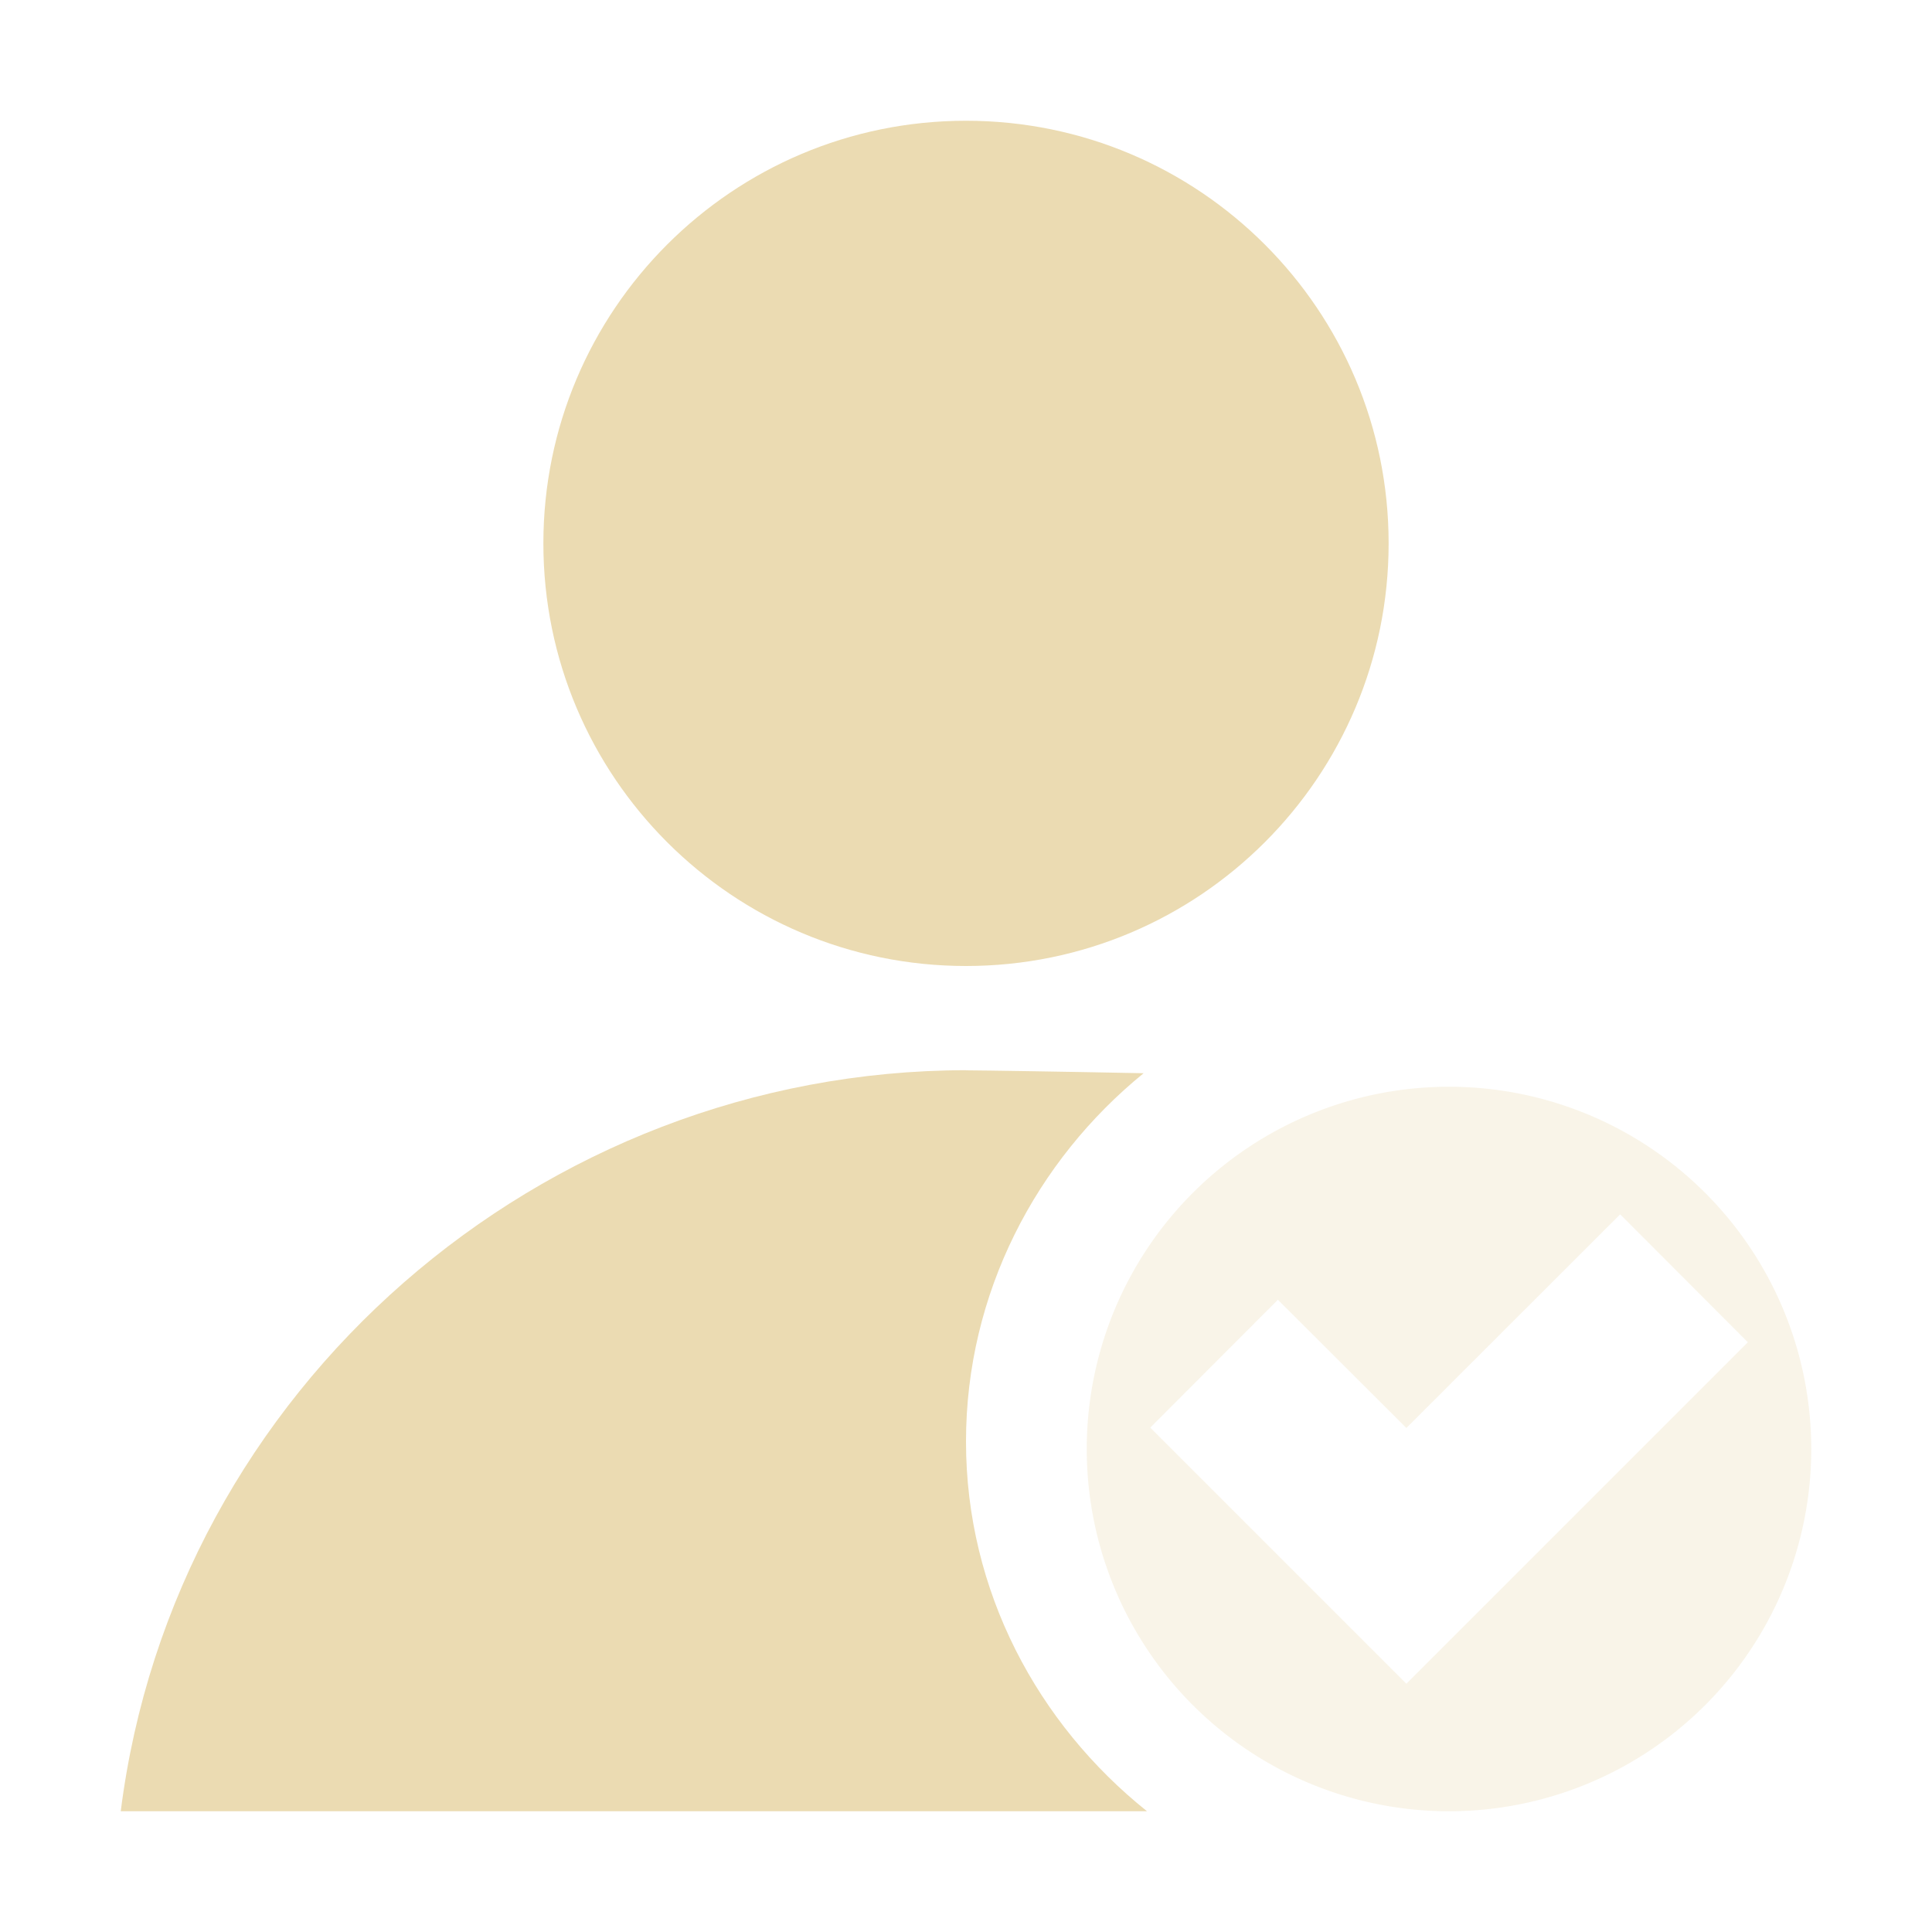
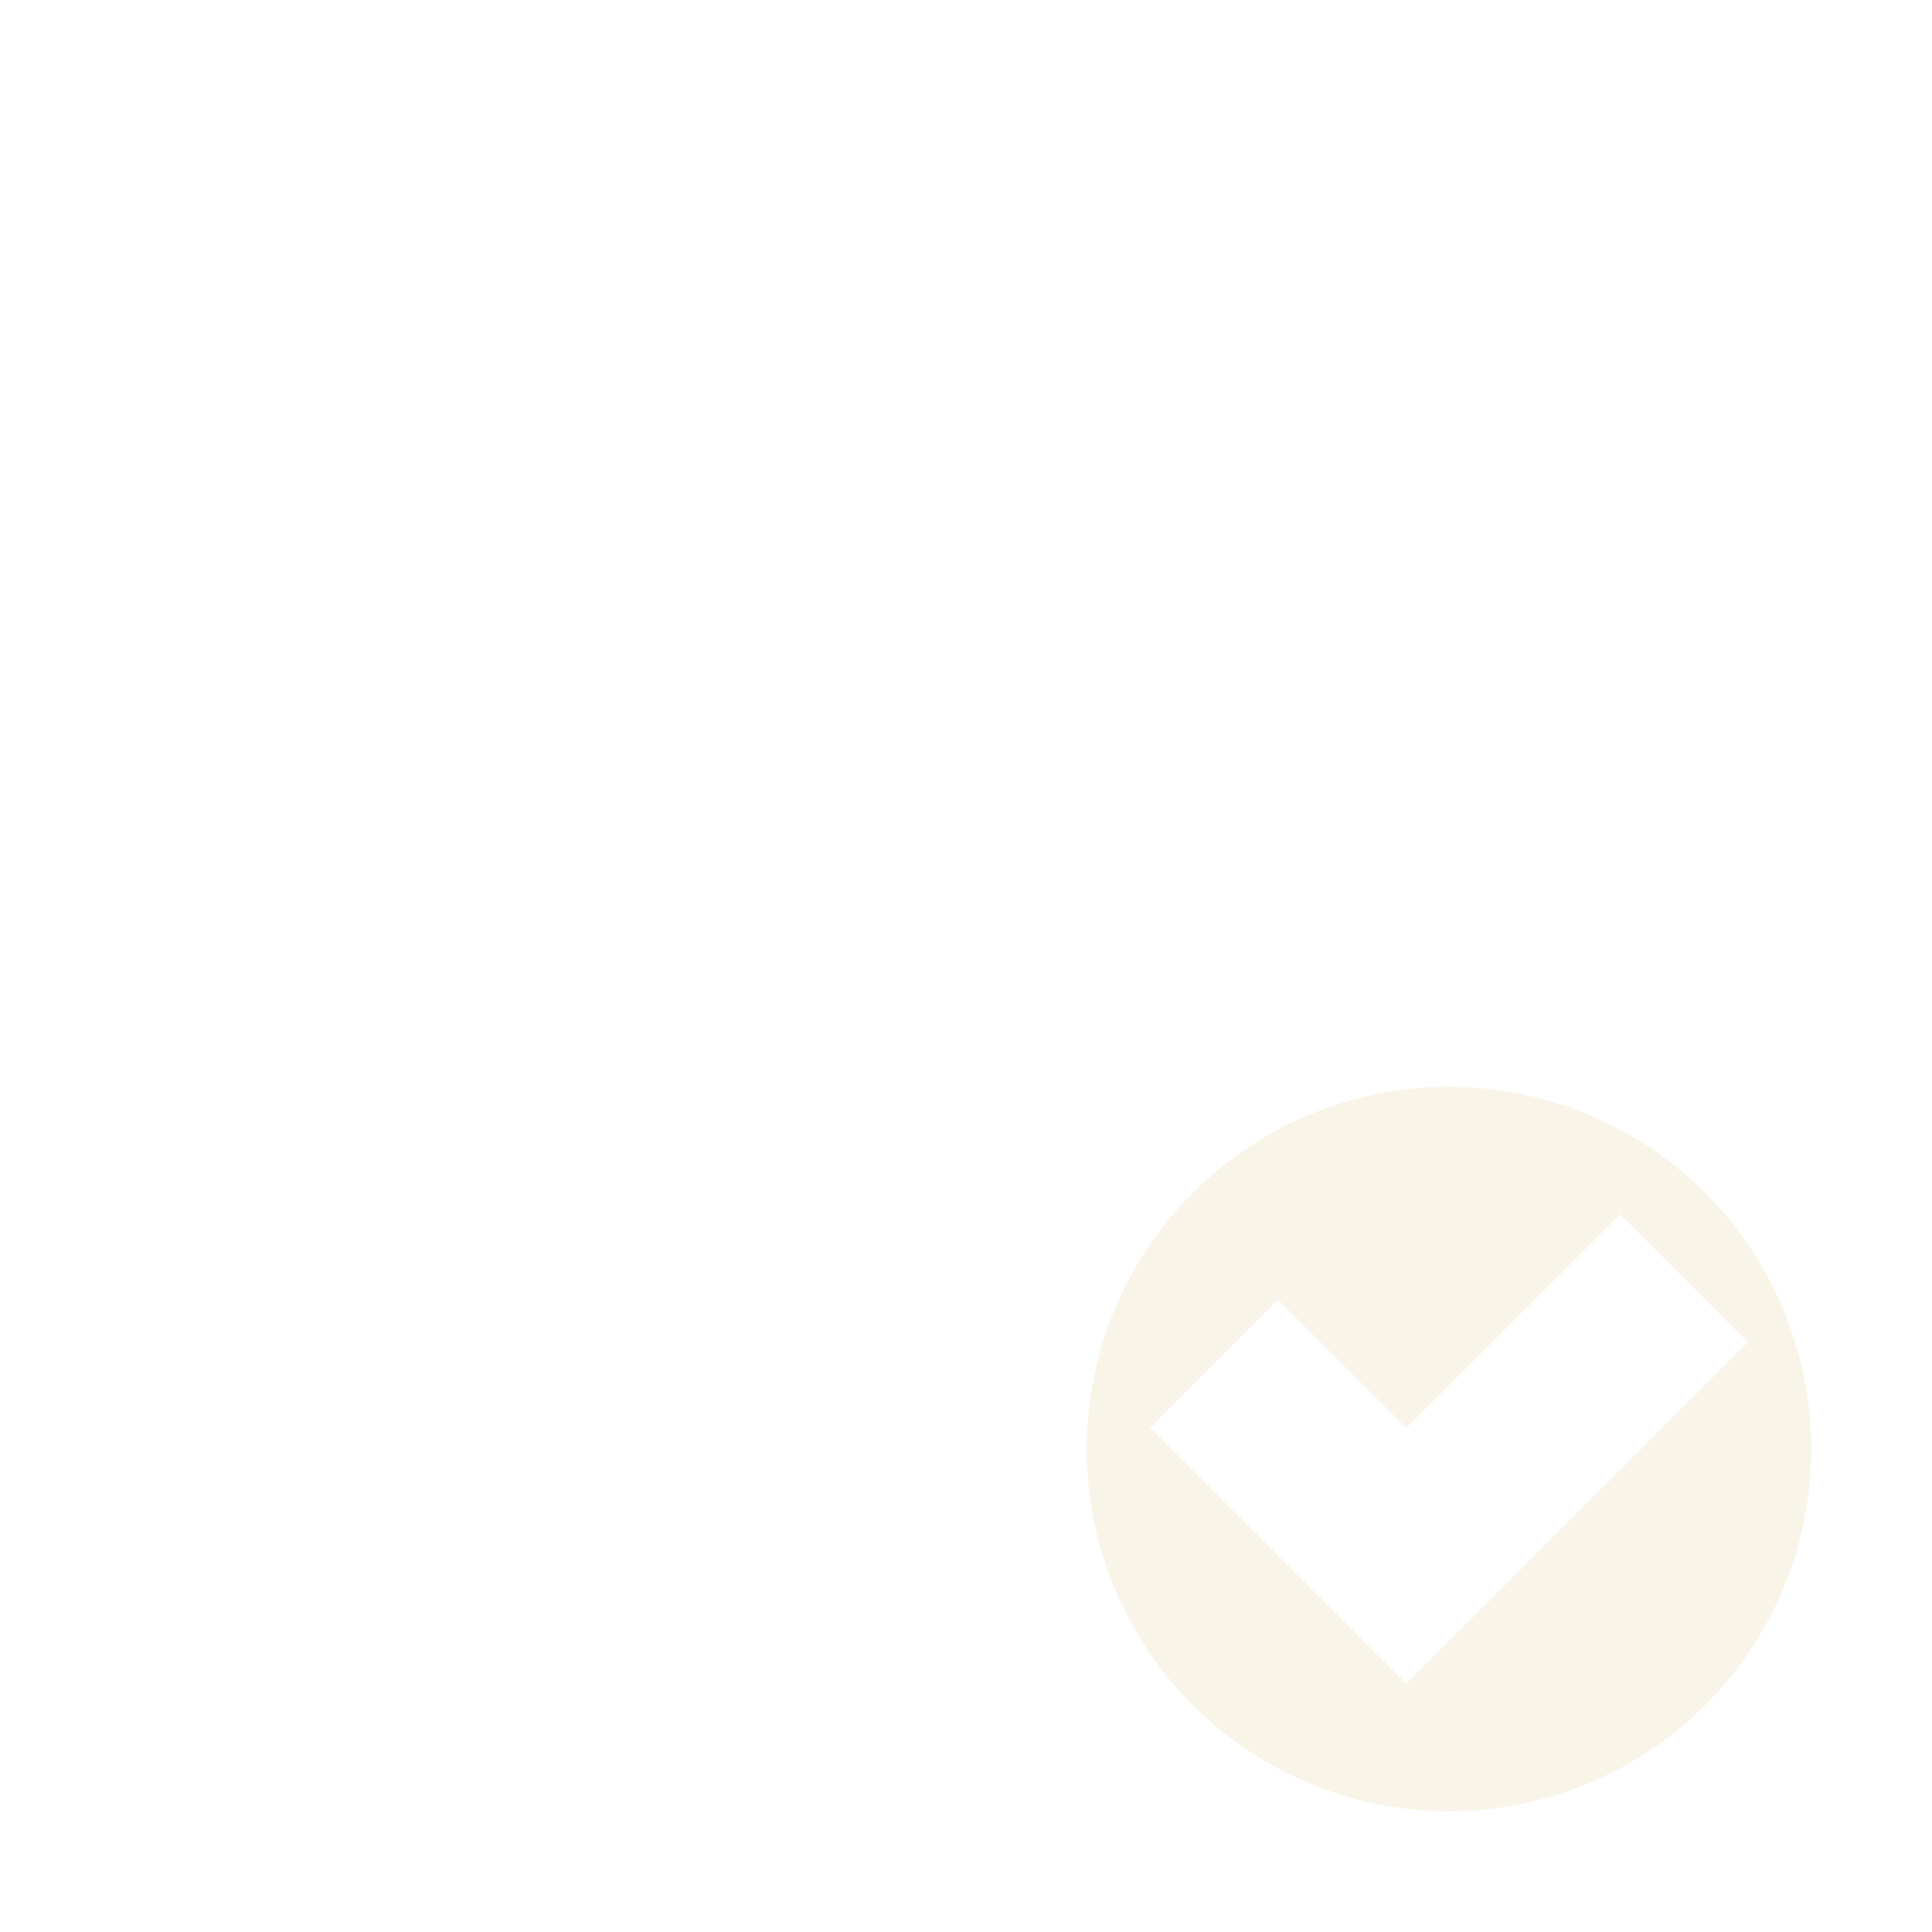
<svg xmlns="http://www.w3.org/2000/svg" width="16" height="16" version="1.1" viewBox="0 0 16 16">
  <defs>
    <style id="current-color-scheme" type="text/css">.ColorScheme-Text { color:#ebdbb2; } .ColorScheme-Highlight { color:#458588; }</style>
  </defs>
-   <path class="ColorScheme-Text" d="m8 1c-1.933-4.81e-6 -3.5 1.567-3.5 3.5 1.45e-5 1.933 1.567 3.5 3.5 3.5 1.933 5.3e-6 3.5-1.567 3.5-3.5s-1.567-3.5-3.5-3.5zm0 7.863c-3.524 0.004-6.559 2.64-7 6.137h8.499c-0.905-0.724-1.499-1.822-1.499-3.062 0-1.228 0.582-2.327 1.471-3.05-0.646-0.013-1.308-0.023-1.471-0.024z" fill="currentColor" />
  <path class="ColorScheme-Text" d="m12 9a3 3 0 0 0-3 3 3 3 0 0 0 3 3 3 3 0 0 0 3-3 3 3 0 0 0-3-3zm1.418 1.057 1.057 1.059-2.828 2.828-2.121-2.121 1.057-1.059 1.064 1.062 1.771-1.77z" fill="currentColor" opacity=".3" />
</svg>